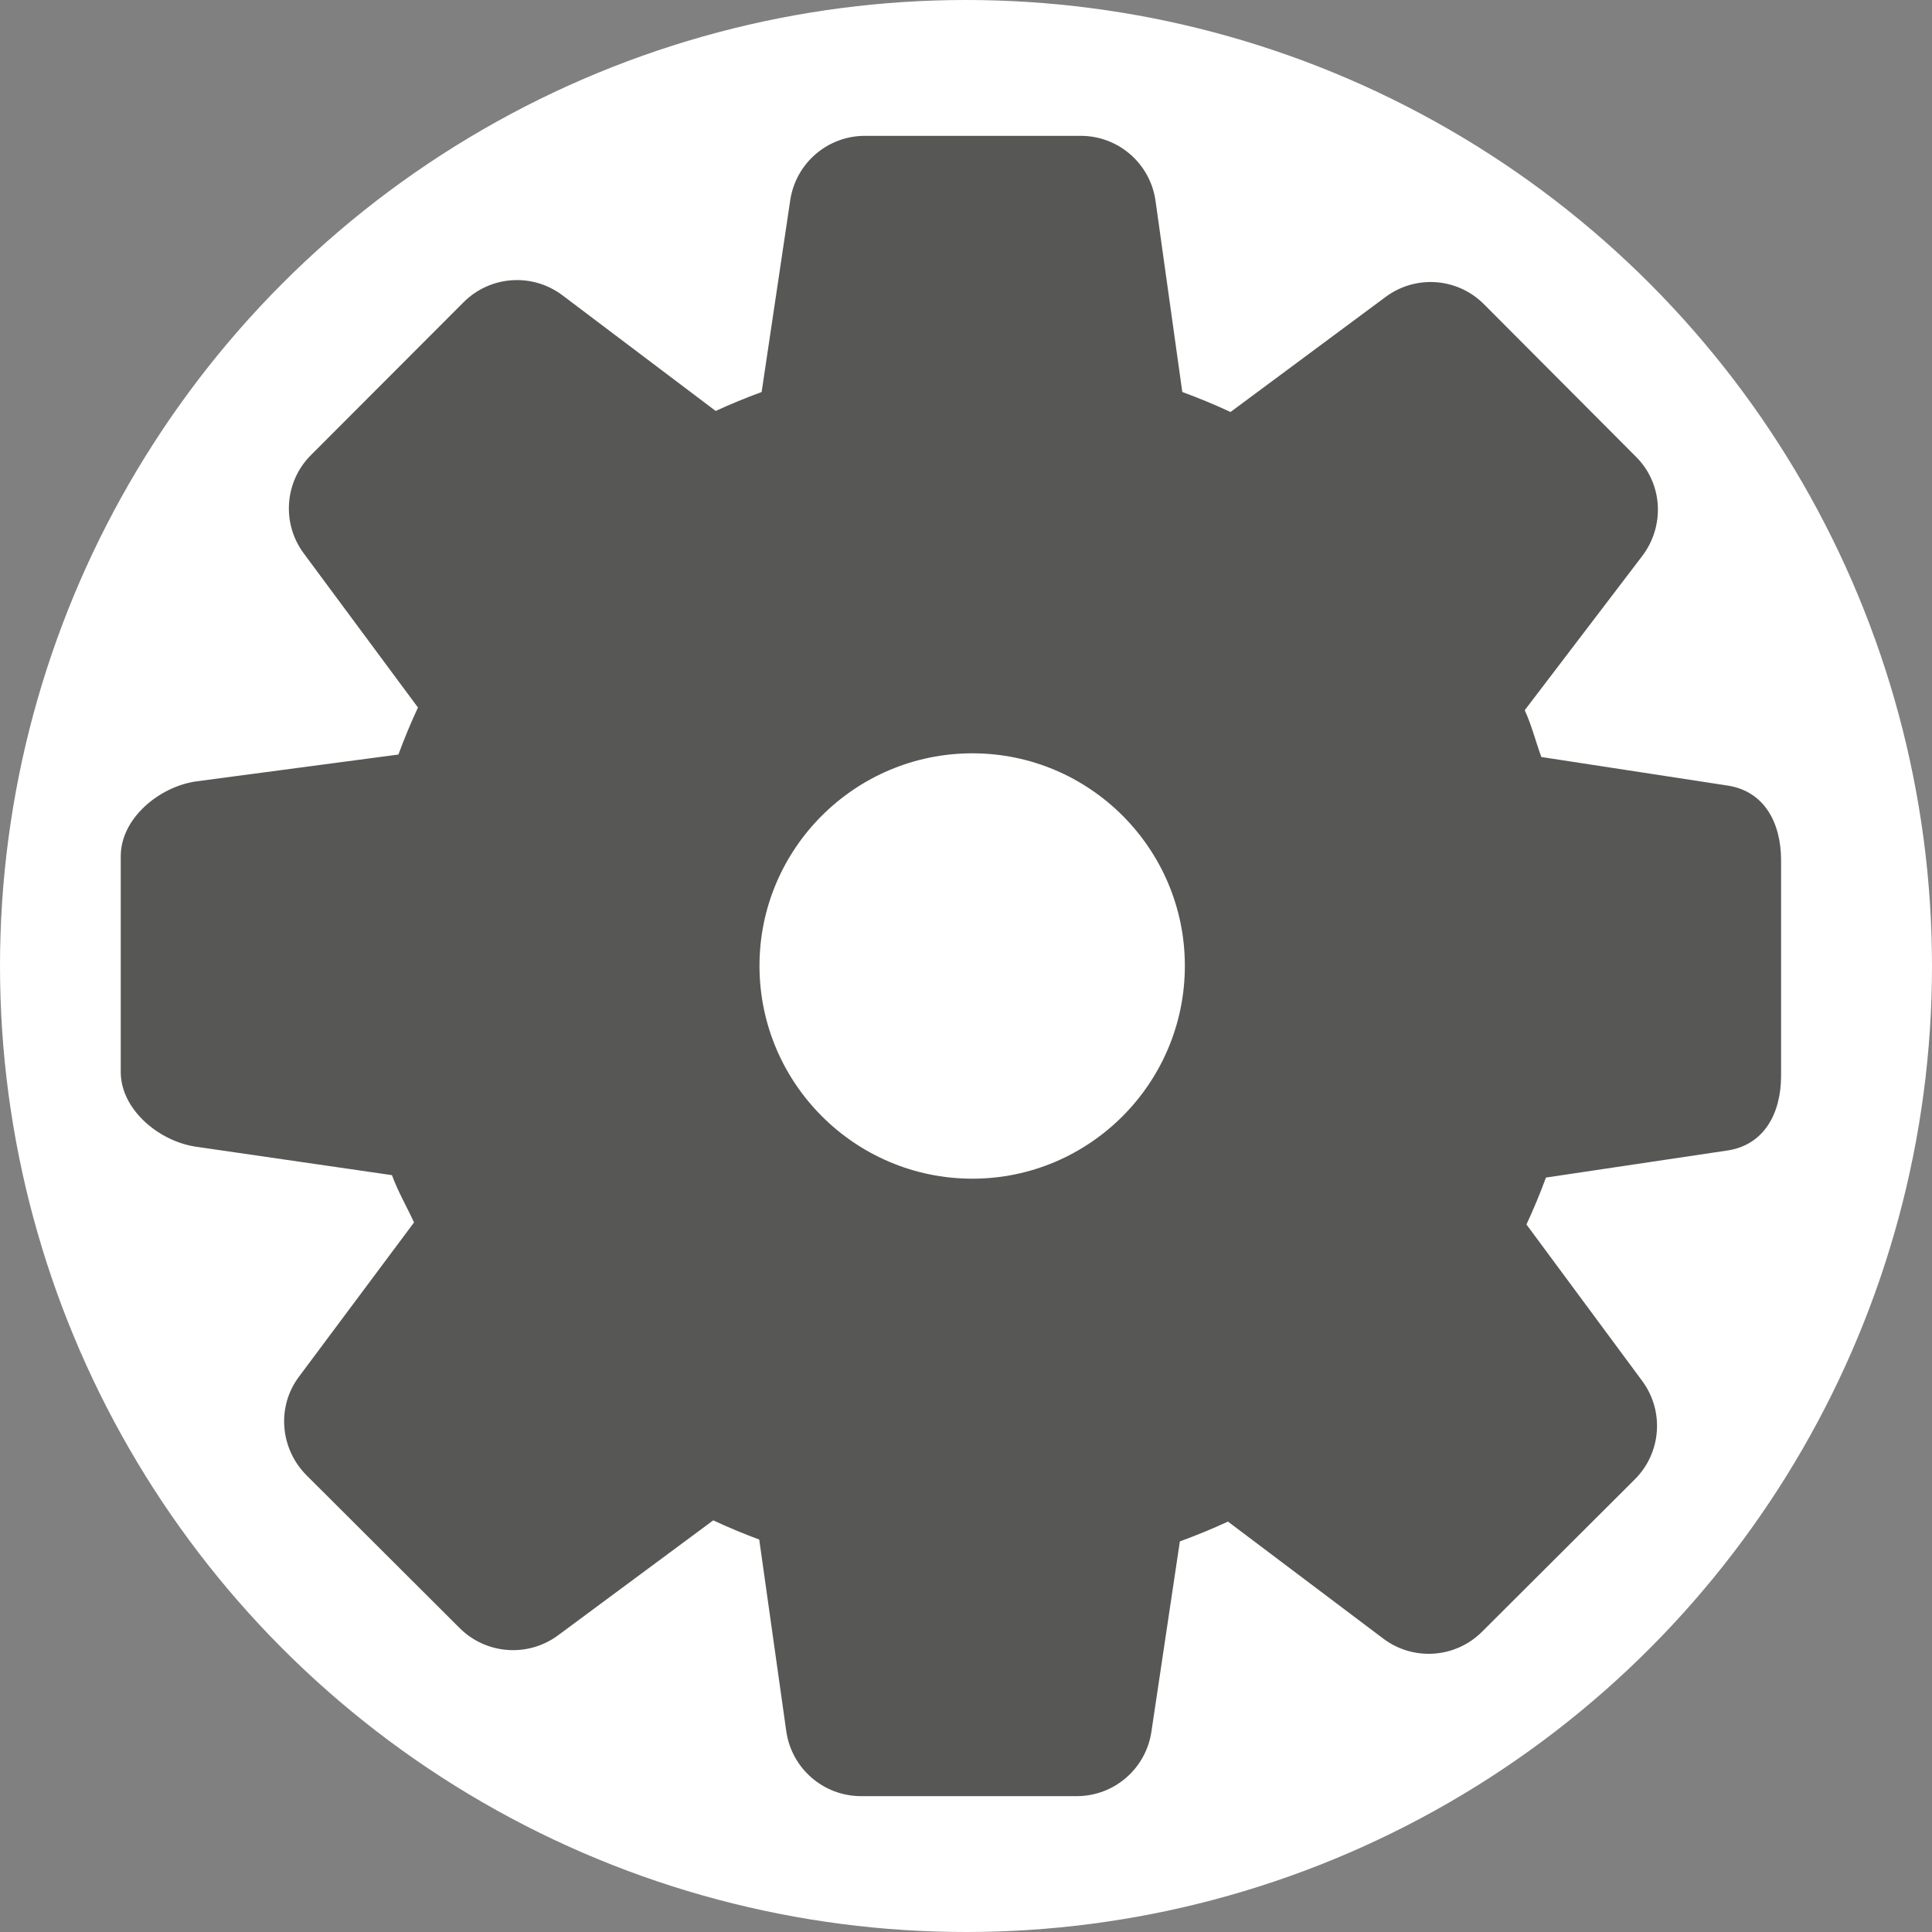
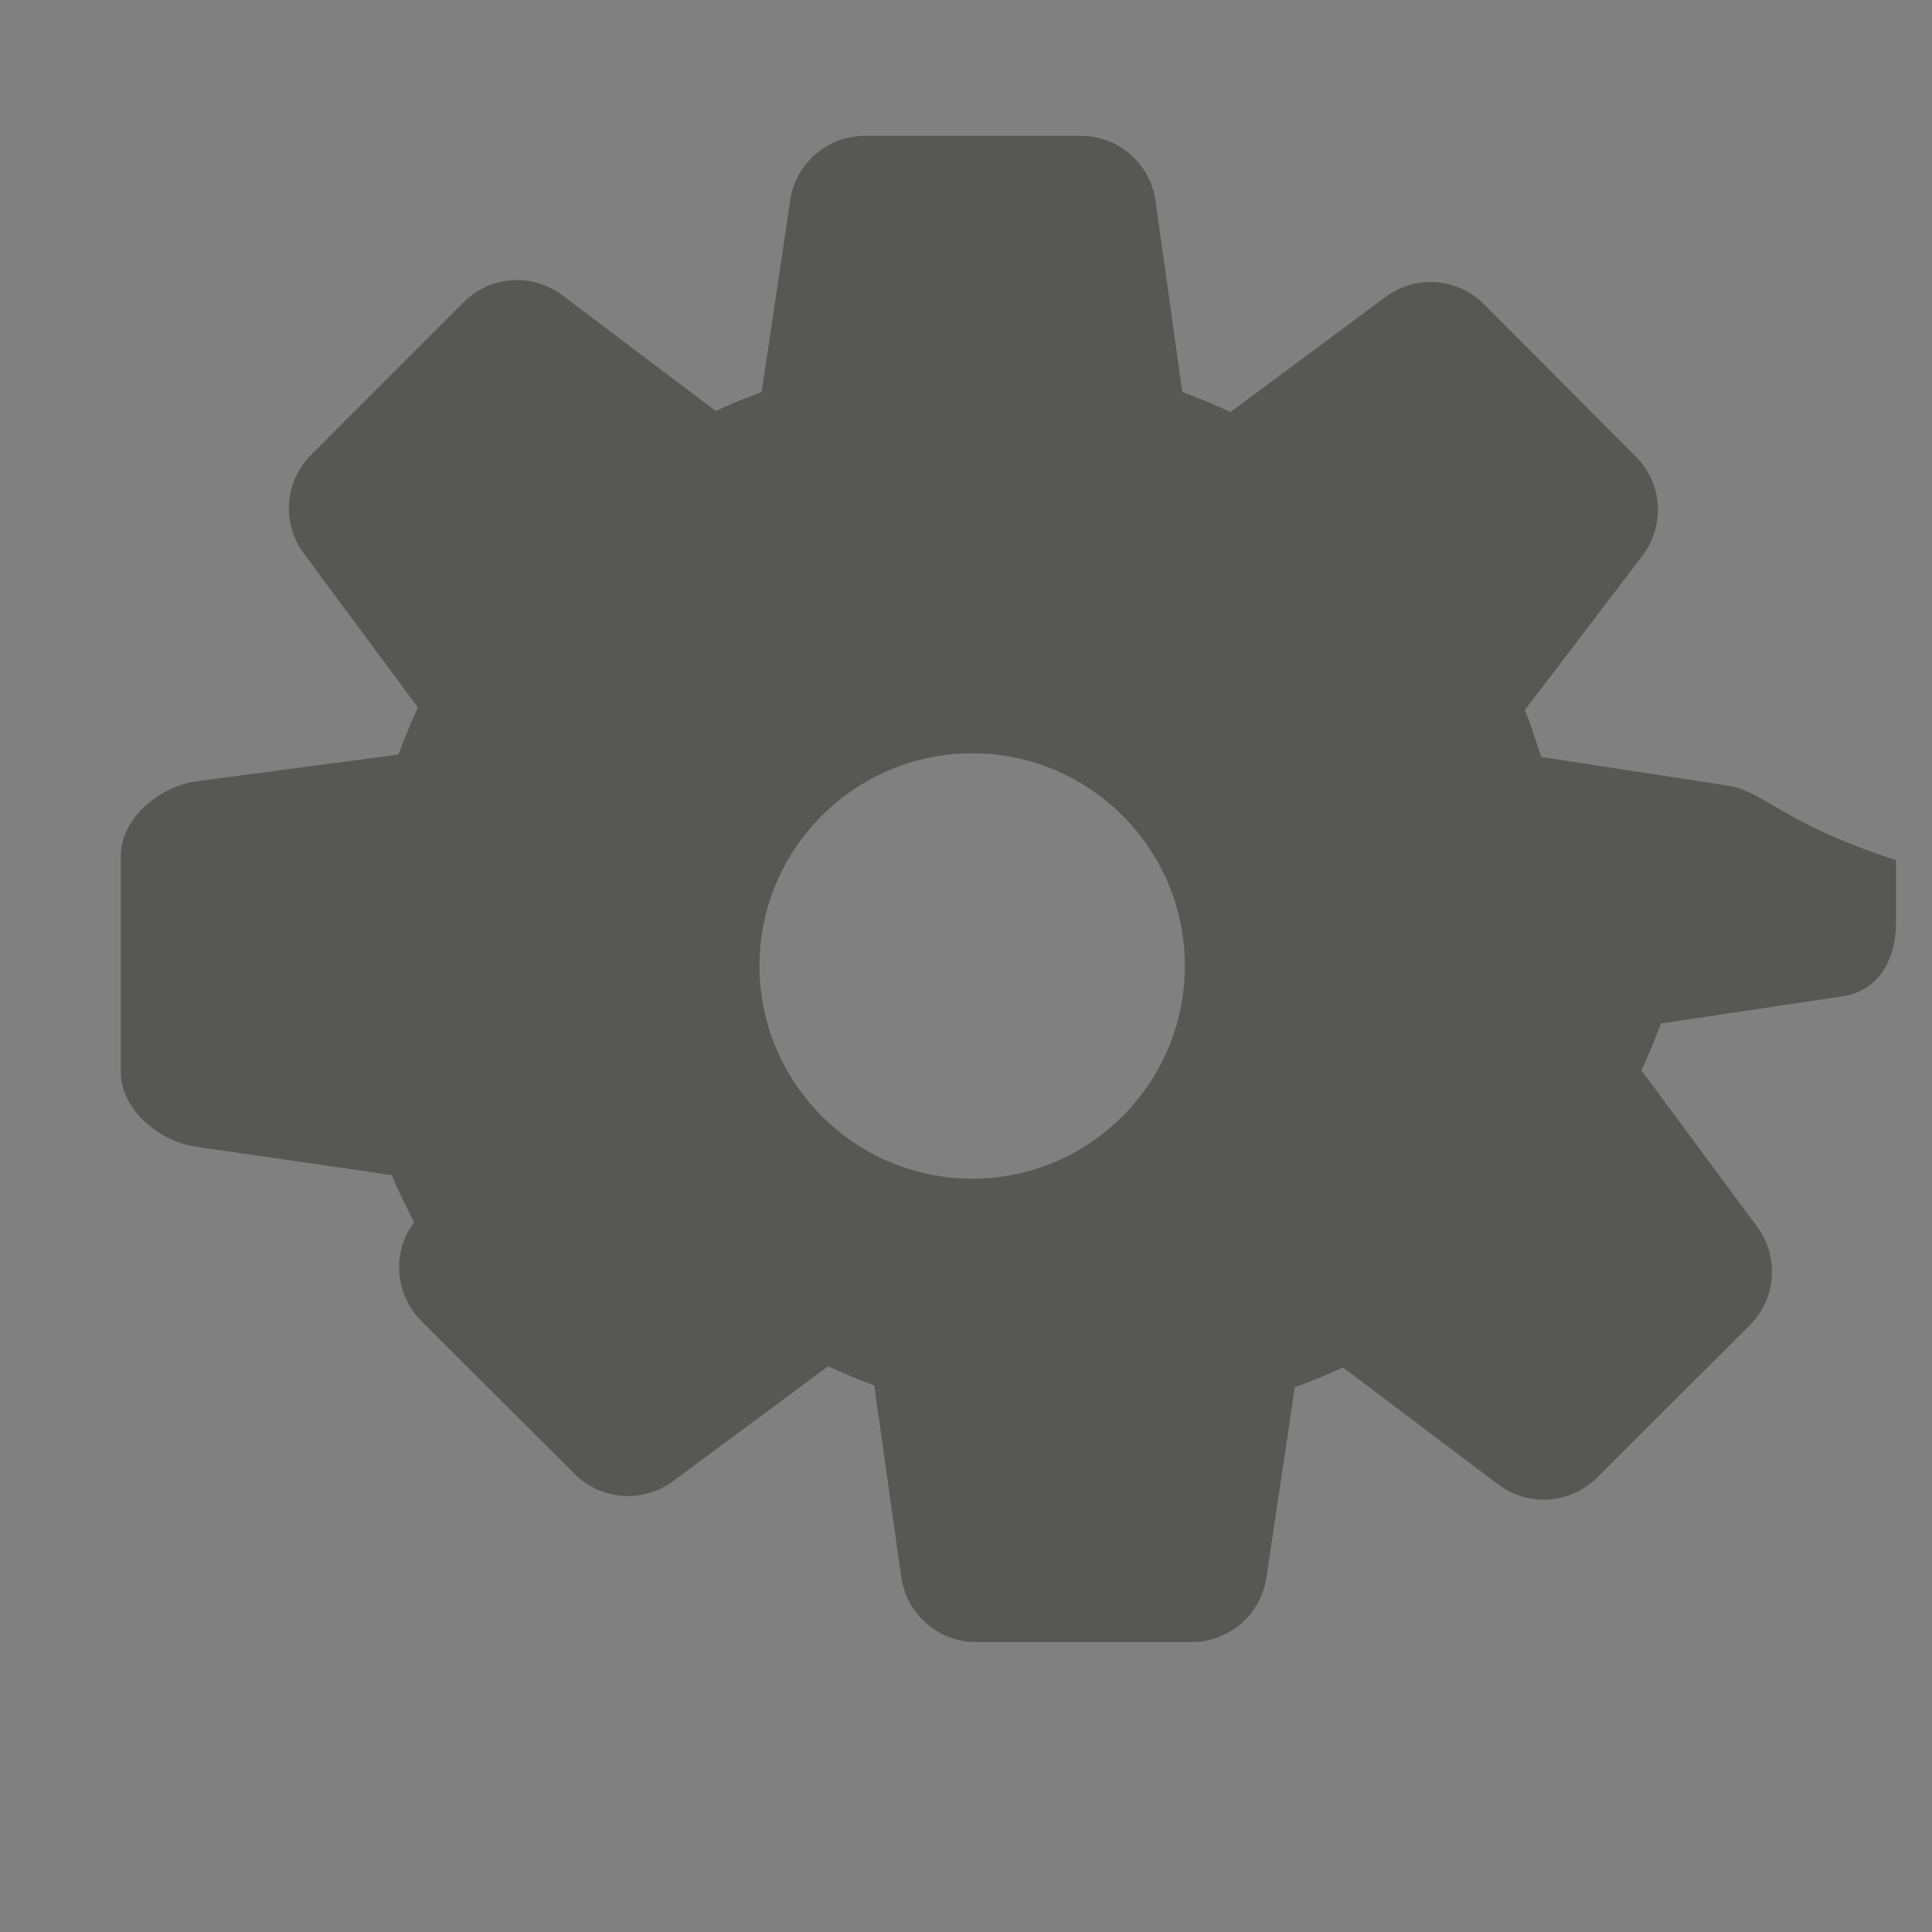
<svg xmlns="http://www.w3.org/2000/svg" version="1.1" id="Layer_1" x="0px" y="0px" width="128px" height="128px" viewBox="0 0 128 128" enable-background="new 0 0 128 128" xml:space="preserve">
  <rect x="0" y="0" width="128" height="128" fill="#808080" stroke="none" />
-   <circle fill="#FFFFFF" cx="64" cy="64" r="64" />
-   <path fill="#575756" d="M114.442,52.043l-12.325-1.89c-0.385-1.054-0.634-2.088-1.1-3.1l7.798-10.233  c1.499-1.989,1.349-4.779-0.411-6.542L98.312,20.151c-1.752-1.754-4.514-1.959-6.505-0.483l-10.282,7.628  c-1.037-0.483-2.101-0.925-3.195-1.325l-1.773-12.663C76.211,10.84,74.1,9,71.607,9H57.301c-2.477,0-4.58,1.816-4.946,4.266  L50.46,25.973c-1.039,0.38-2.054,0.799-3.044,1.254l-10.151-7.662c-1.992-1.502-4.787-1.309-6.55,0.458L20.601,30.15  c-1.75,1.752-1.954,4.521-0.479,6.51l7.569,10.215c-0.472,1.015-0.905,2.054-1.295,3.115l-13.384,1.777  C10.542,52.113,8,54.226,8,56.719v14.306c0,2.477,2.518,4.58,4.967,4.945l13.001,1.886c0.387,1.067,0.993,2.113,1.463,3.134  l-7.617,10.211c-1.501,1.991-1.263,4.784,0.5,6.547l10.137,10.114c1.753,1.752,4.534,1.957,6.524,0.481l10.279-7.615  c0.987,0.46,2.006,0.885,3.047,1.271l1.791,12.695c0.348,2.467,2.461,4.305,4.953,4.305h14.293c2.476,0,4.579-1.815,4.945-4.264  l1.886-12.614c1.083-0.394,2.146-0.831,3.188-1.311l10.29,7.753c1.988,1.498,4.776,1.305,6.54-0.454l10.127-10.101  c1.754-1.75,1.962-4.522,0.488-6.514l-7.67-10.368c0.472-1.015,0.902-2.052,1.291-3.109l11.98-1.787  c2.467-0.348,3.598-2.459,3.598-4.951V56.988C118,54.511,116.891,52.408,114.442,52.043z M78.5,63.987  c0,7.777-6.315,14.104-14.078,14.104c-7.777,0-14.104-6.327-14.104-14.104c0-7.763,6.327-14.078,14.104-14.078  C72.185,49.909,78.5,56.224,78.5,63.987z" />
+   <path fill="#575756" d="M114.442,52.043l-12.325-1.89c-0.385-1.054-0.634-2.088-1.1-3.1l7.798-10.233  c1.499-1.989,1.349-4.779-0.411-6.542L98.312,20.151c-1.752-1.754-4.514-1.959-6.505-0.483l-10.282,7.628  c-1.037-0.483-2.101-0.925-3.195-1.325l-1.773-12.663C76.211,10.84,74.1,9,71.607,9H57.301c-2.477,0-4.58,1.816-4.946,4.266  L50.46,25.973c-1.039,0.38-2.054,0.799-3.044,1.254l-10.151-7.662c-1.992-1.502-4.787-1.309-6.55,0.458L20.601,30.15  c-1.75,1.752-1.954,4.521-0.479,6.51l7.569,10.215c-0.472,1.015-0.905,2.054-1.295,3.115l-13.384,1.777  C10.542,52.113,8,54.226,8,56.719v14.306c0,2.477,2.518,4.58,4.967,4.945l13.001,1.886c0.387,1.067,0.993,2.113,1.463,3.134  c-1.501,1.991-1.263,4.784,0.5,6.547l10.137,10.114c1.753,1.752,4.534,1.957,6.524,0.481l10.279-7.615  c0.987,0.46,2.006,0.885,3.047,1.271l1.791,12.695c0.348,2.467,2.461,4.305,4.953,4.305h14.293c2.476,0,4.579-1.815,4.945-4.264  l1.886-12.614c1.083-0.394,2.146-0.831,3.188-1.311l10.29,7.753c1.988,1.498,4.776,1.305,6.54-0.454l10.127-10.101  c1.754-1.75,1.962-4.522,0.488-6.514l-7.67-10.368c0.472-1.015,0.902-2.052,1.291-3.109l11.98-1.787  c2.467-0.348,3.598-2.459,3.598-4.951V56.988C118,54.511,116.891,52.408,114.442,52.043z M78.5,63.987  c0,7.777-6.315,14.104-14.078,14.104c-7.777,0-14.104-6.327-14.104-14.104c0-7.763,6.327-14.078,14.104-14.078  C72.185,49.909,78.5,56.224,78.5,63.987z" />
</svg>